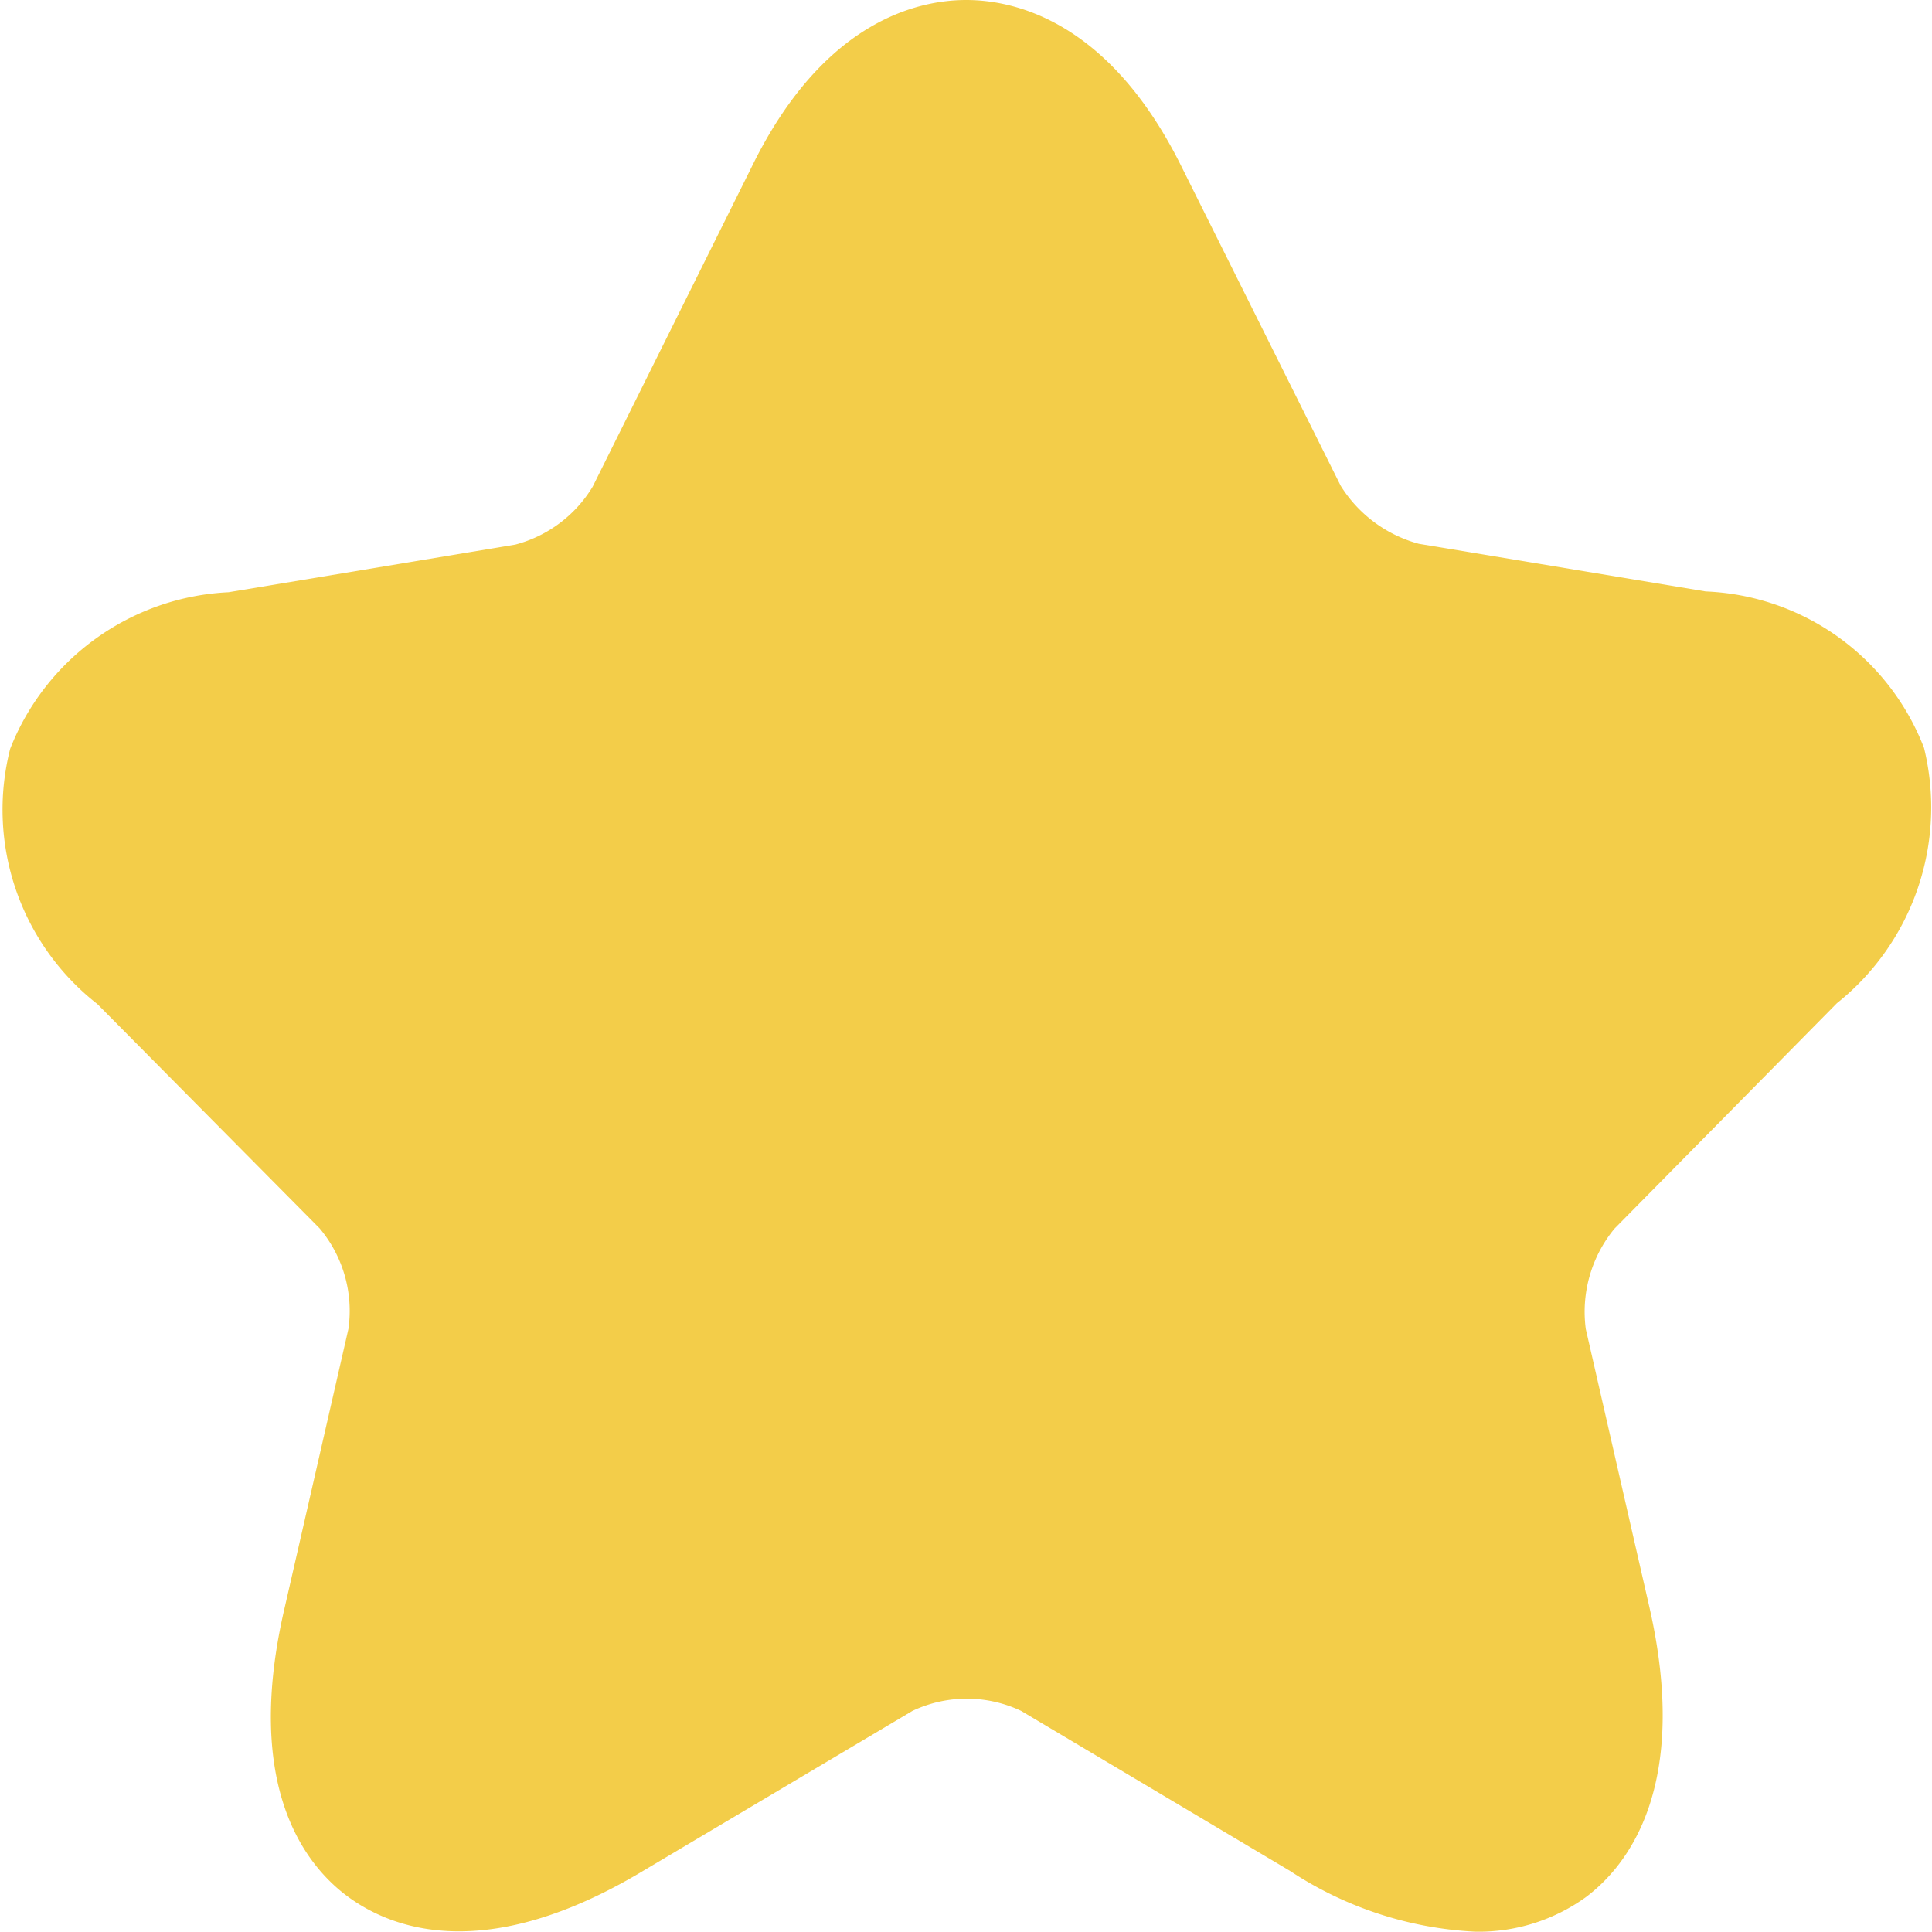
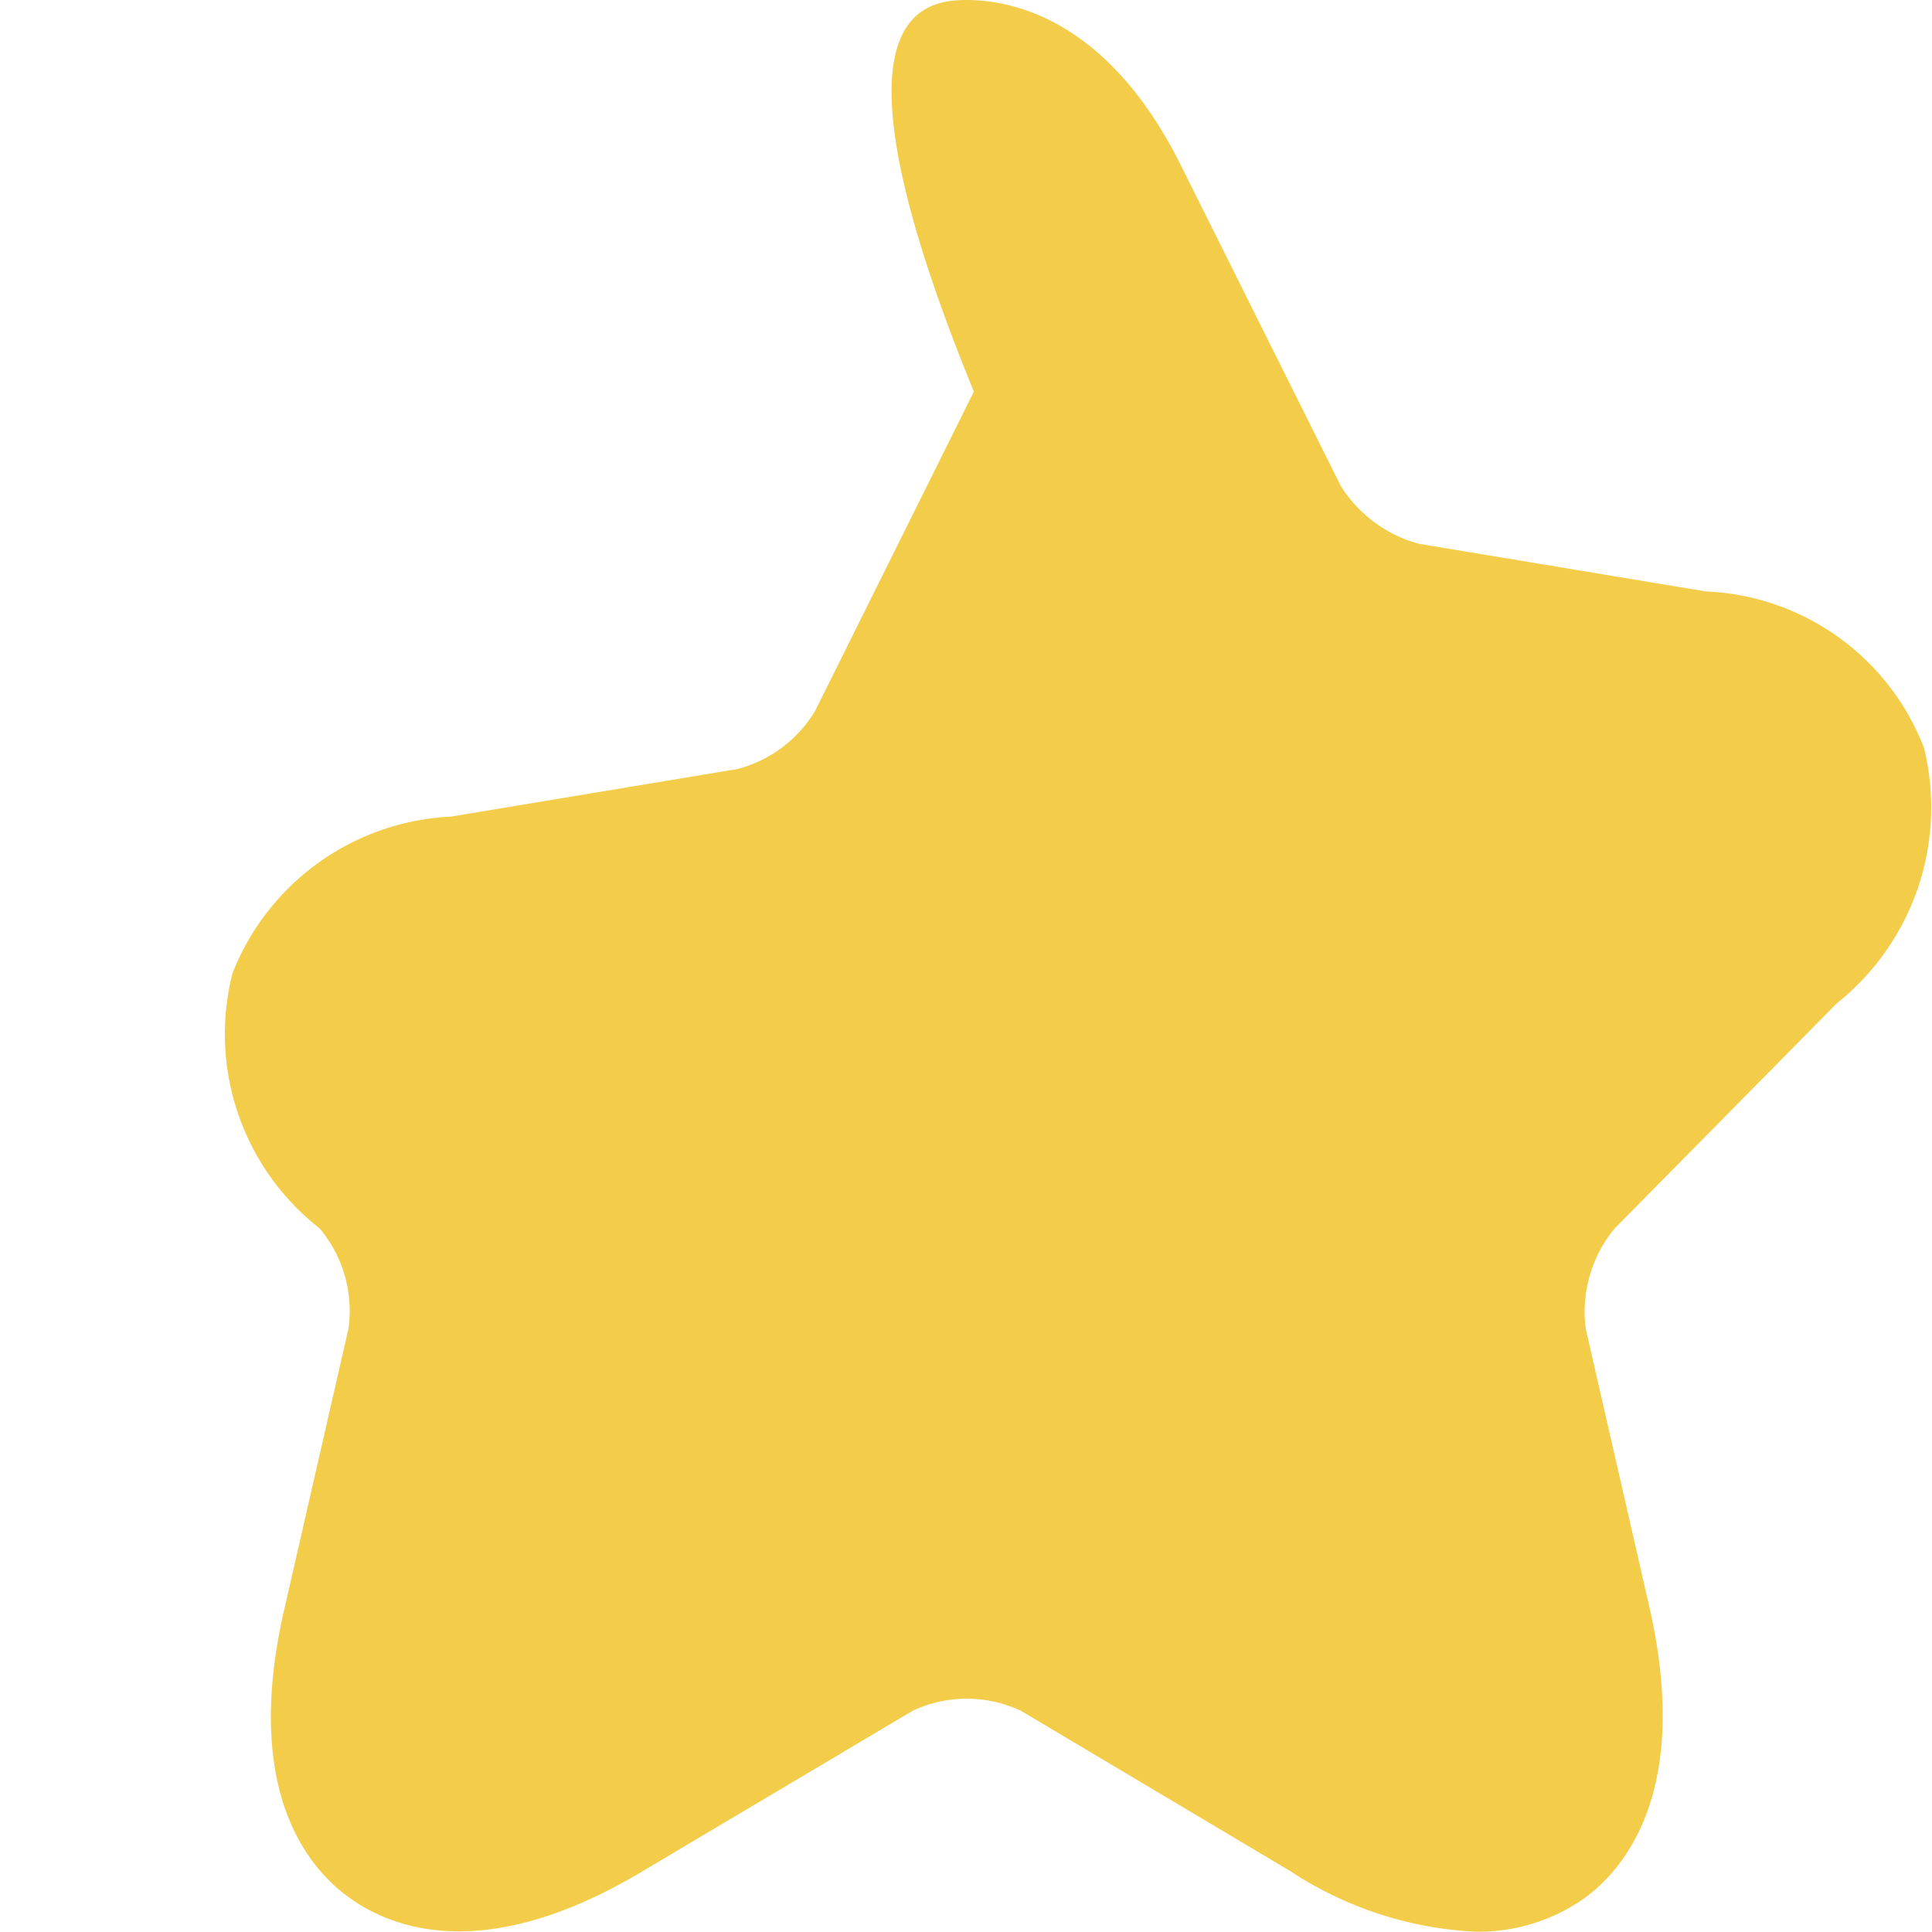
<svg xmlns="http://www.w3.org/2000/svg" width="12.165" height="12.163" viewBox="0 0 12.165 12.163">
-   <path id="etoile" d="M10.538,13.483A2.323,2.323,0,0,1,9.372,13.1L7.68,12.093a.8.8,0,0,0-.685,0L5.3,13.1c-1,.6-1.59.359-1.856.165s-.668-.689-.4-1.829l.4-1.749a.808.808,0,0,0-.181-.632l-1.4-1.413a1.553,1.553,0,0,1-.549-1.607,1.557,1.557,0,0,1,1.375-.986l1.806-.3a.81.81,0,0,0,.487-.365l1-2.011C6.429,1.457,7.023,1.32,7.334,1.32s.906.137,1.358,1.054l1,2.005a.838.838,0,0,0,.492.365l1.806.3a1.54,1.54,0,0,1,1.375.986,1.577,1.577,0,0,1-.549,1.607l-1.4,1.419a.823.823,0,0,0-.181.632l.4,1.749c.26,1.139-.141,1.635-.4,1.829A1.153,1.153,0,0,1,10.538,13.483Z" transform="translate(-1.25 -1.32)" fill="#f3cd49" />
+   <path id="etoile" d="M10.538,13.483A2.323,2.323,0,0,1,9.372,13.1L7.68,12.093a.8.8,0,0,0-.685,0L5.3,13.1c-1,.6-1.59.359-1.856.165s-.668-.689-.4-1.829l.4-1.749a.808.808,0,0,0-.181-.632a1.553,1.553,0,0,1-.549-1.607,1.557,1.557,0,0,1,1.375-.986l1.806-.3a.81.81,0,0,0,.487-.365l1-2.011C6.429,1.457,7.023,1.32,7.334,1.32s.906.137,1.358,1.054l1,2.005a.838.838,0,0,0,.492.365l1.806.3a1.54,1.54,0,0,1,1.375.986,1.577,1.577,0,0,1-.549,1.607l-1.4,1.419a.823.823,0,0,0-.181.632l.4,1.749c.26,1.139-.141,1.635-.4,1.829A1.153,1.153,0,0,1,10.538,13.483Z" transform="translate(-1.25 -1.32)" fill="#f3cd49" />
</svg>